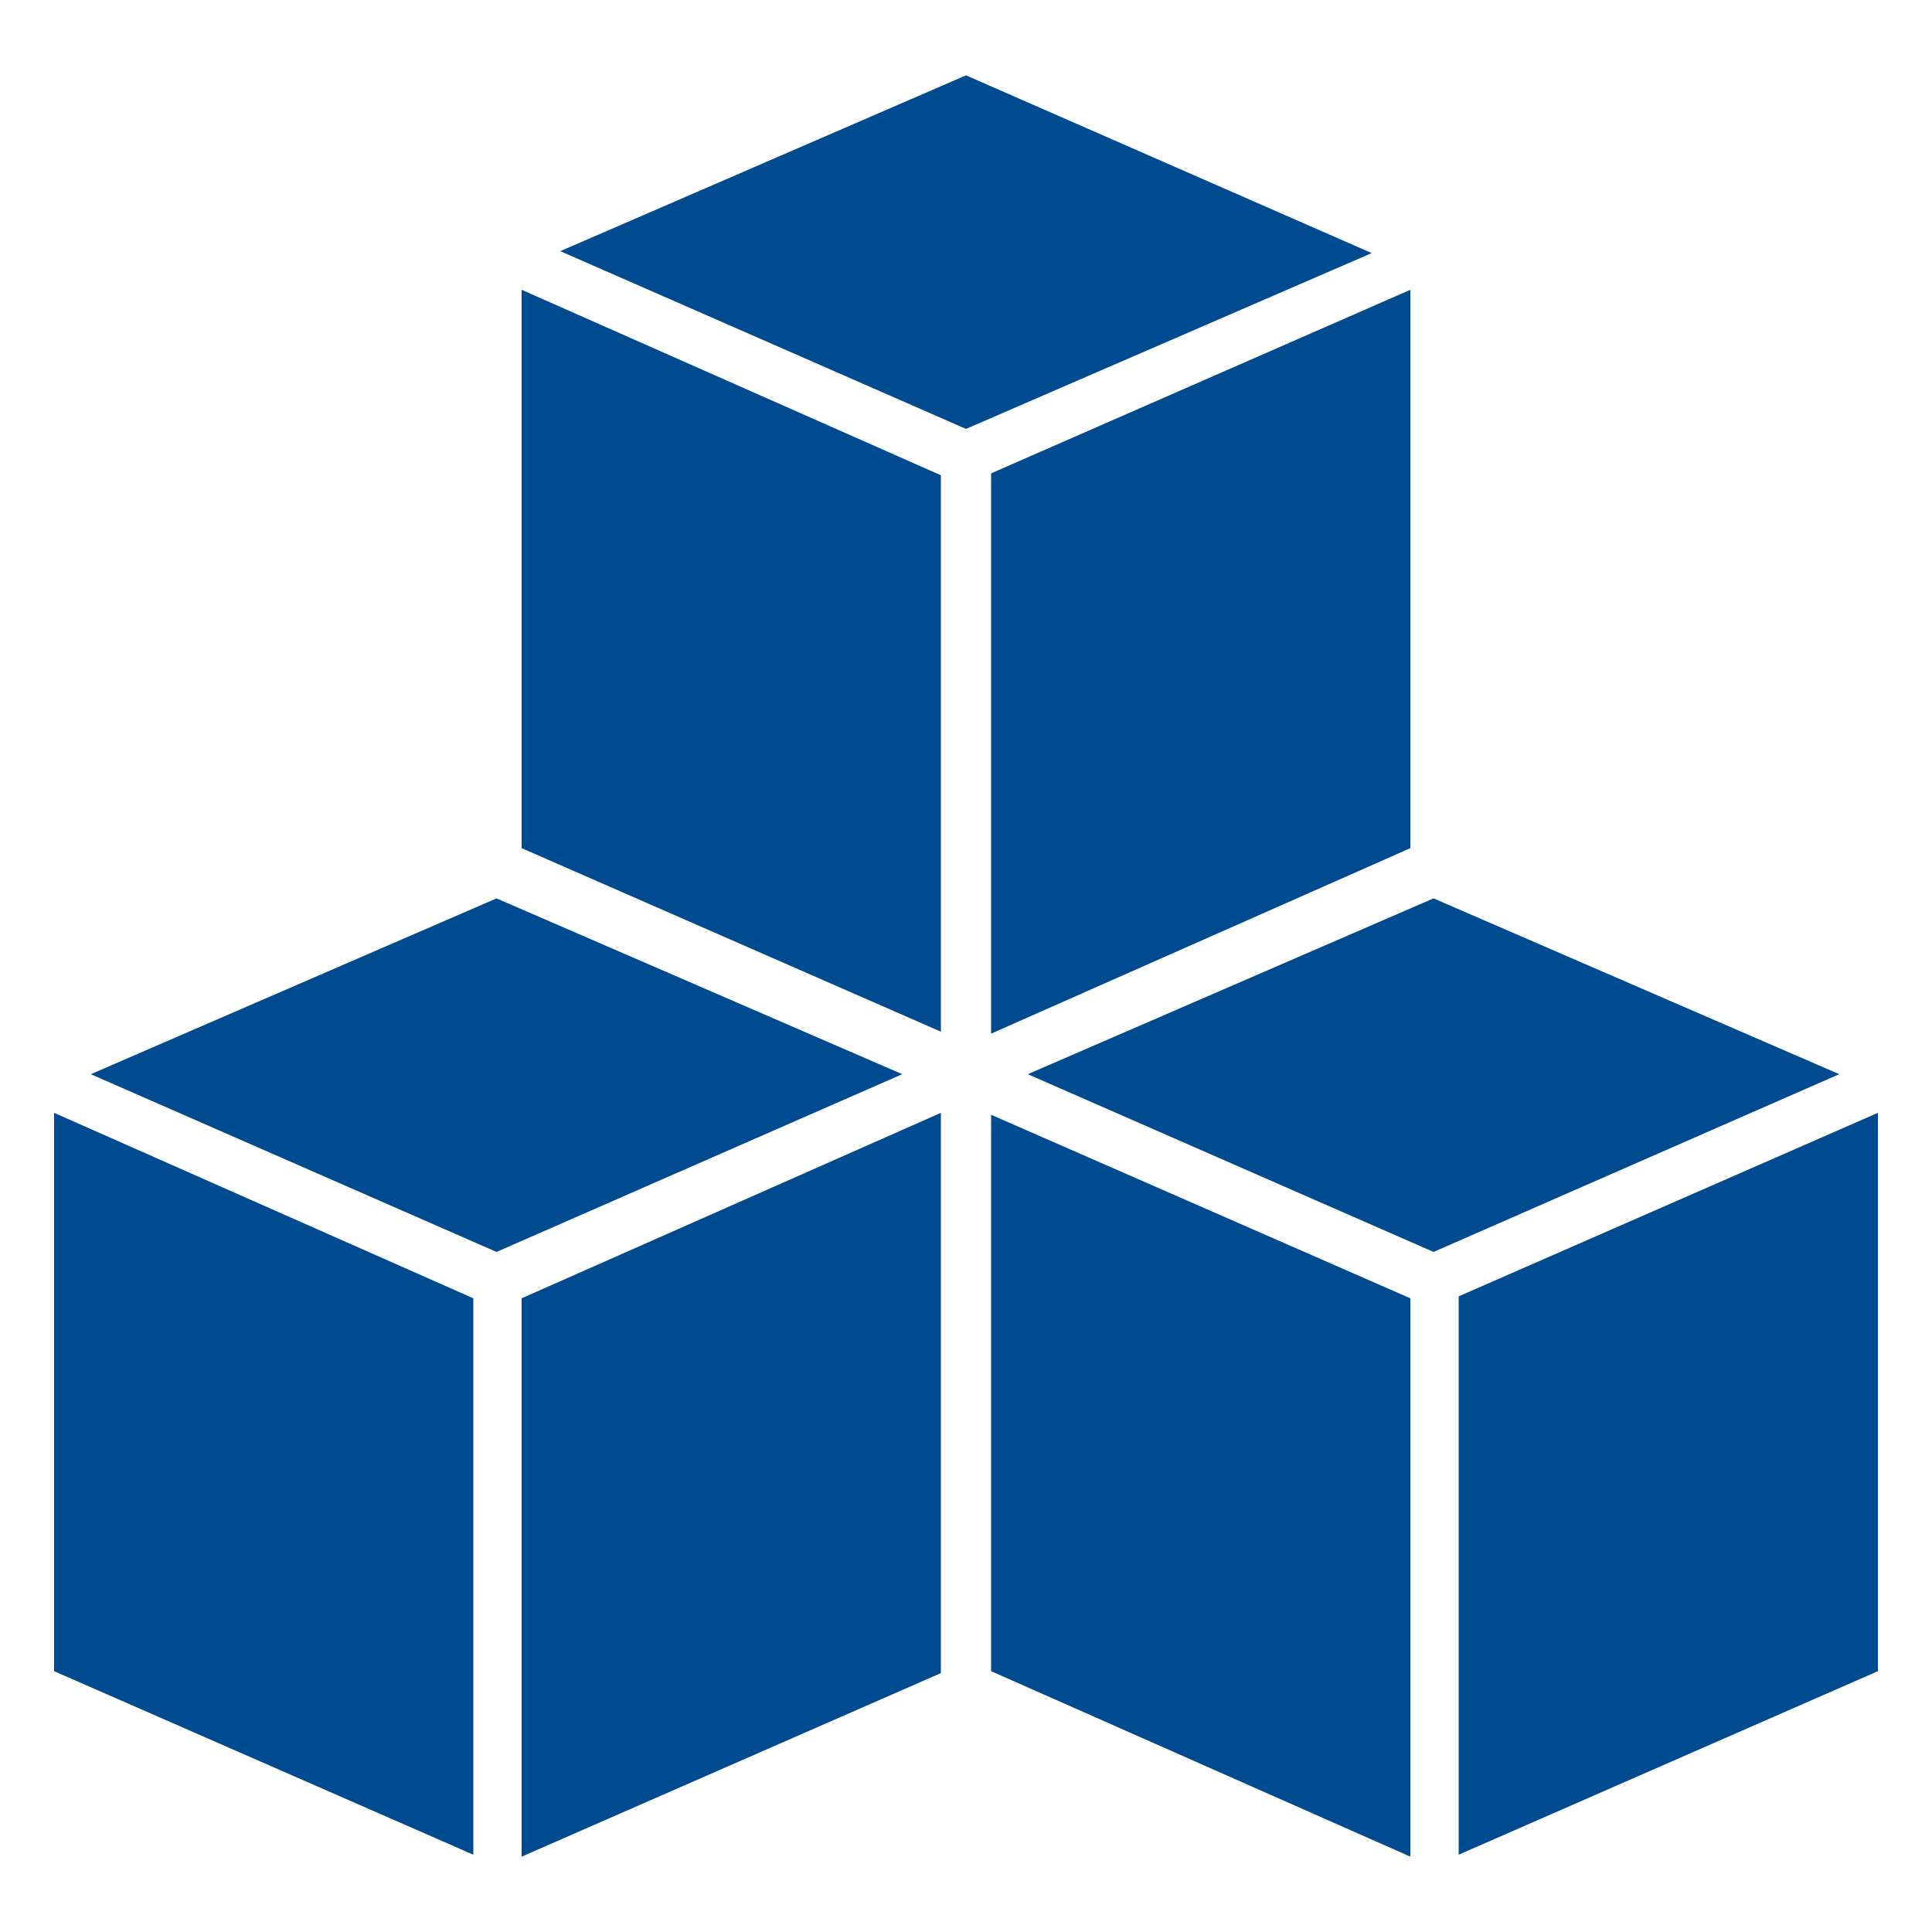
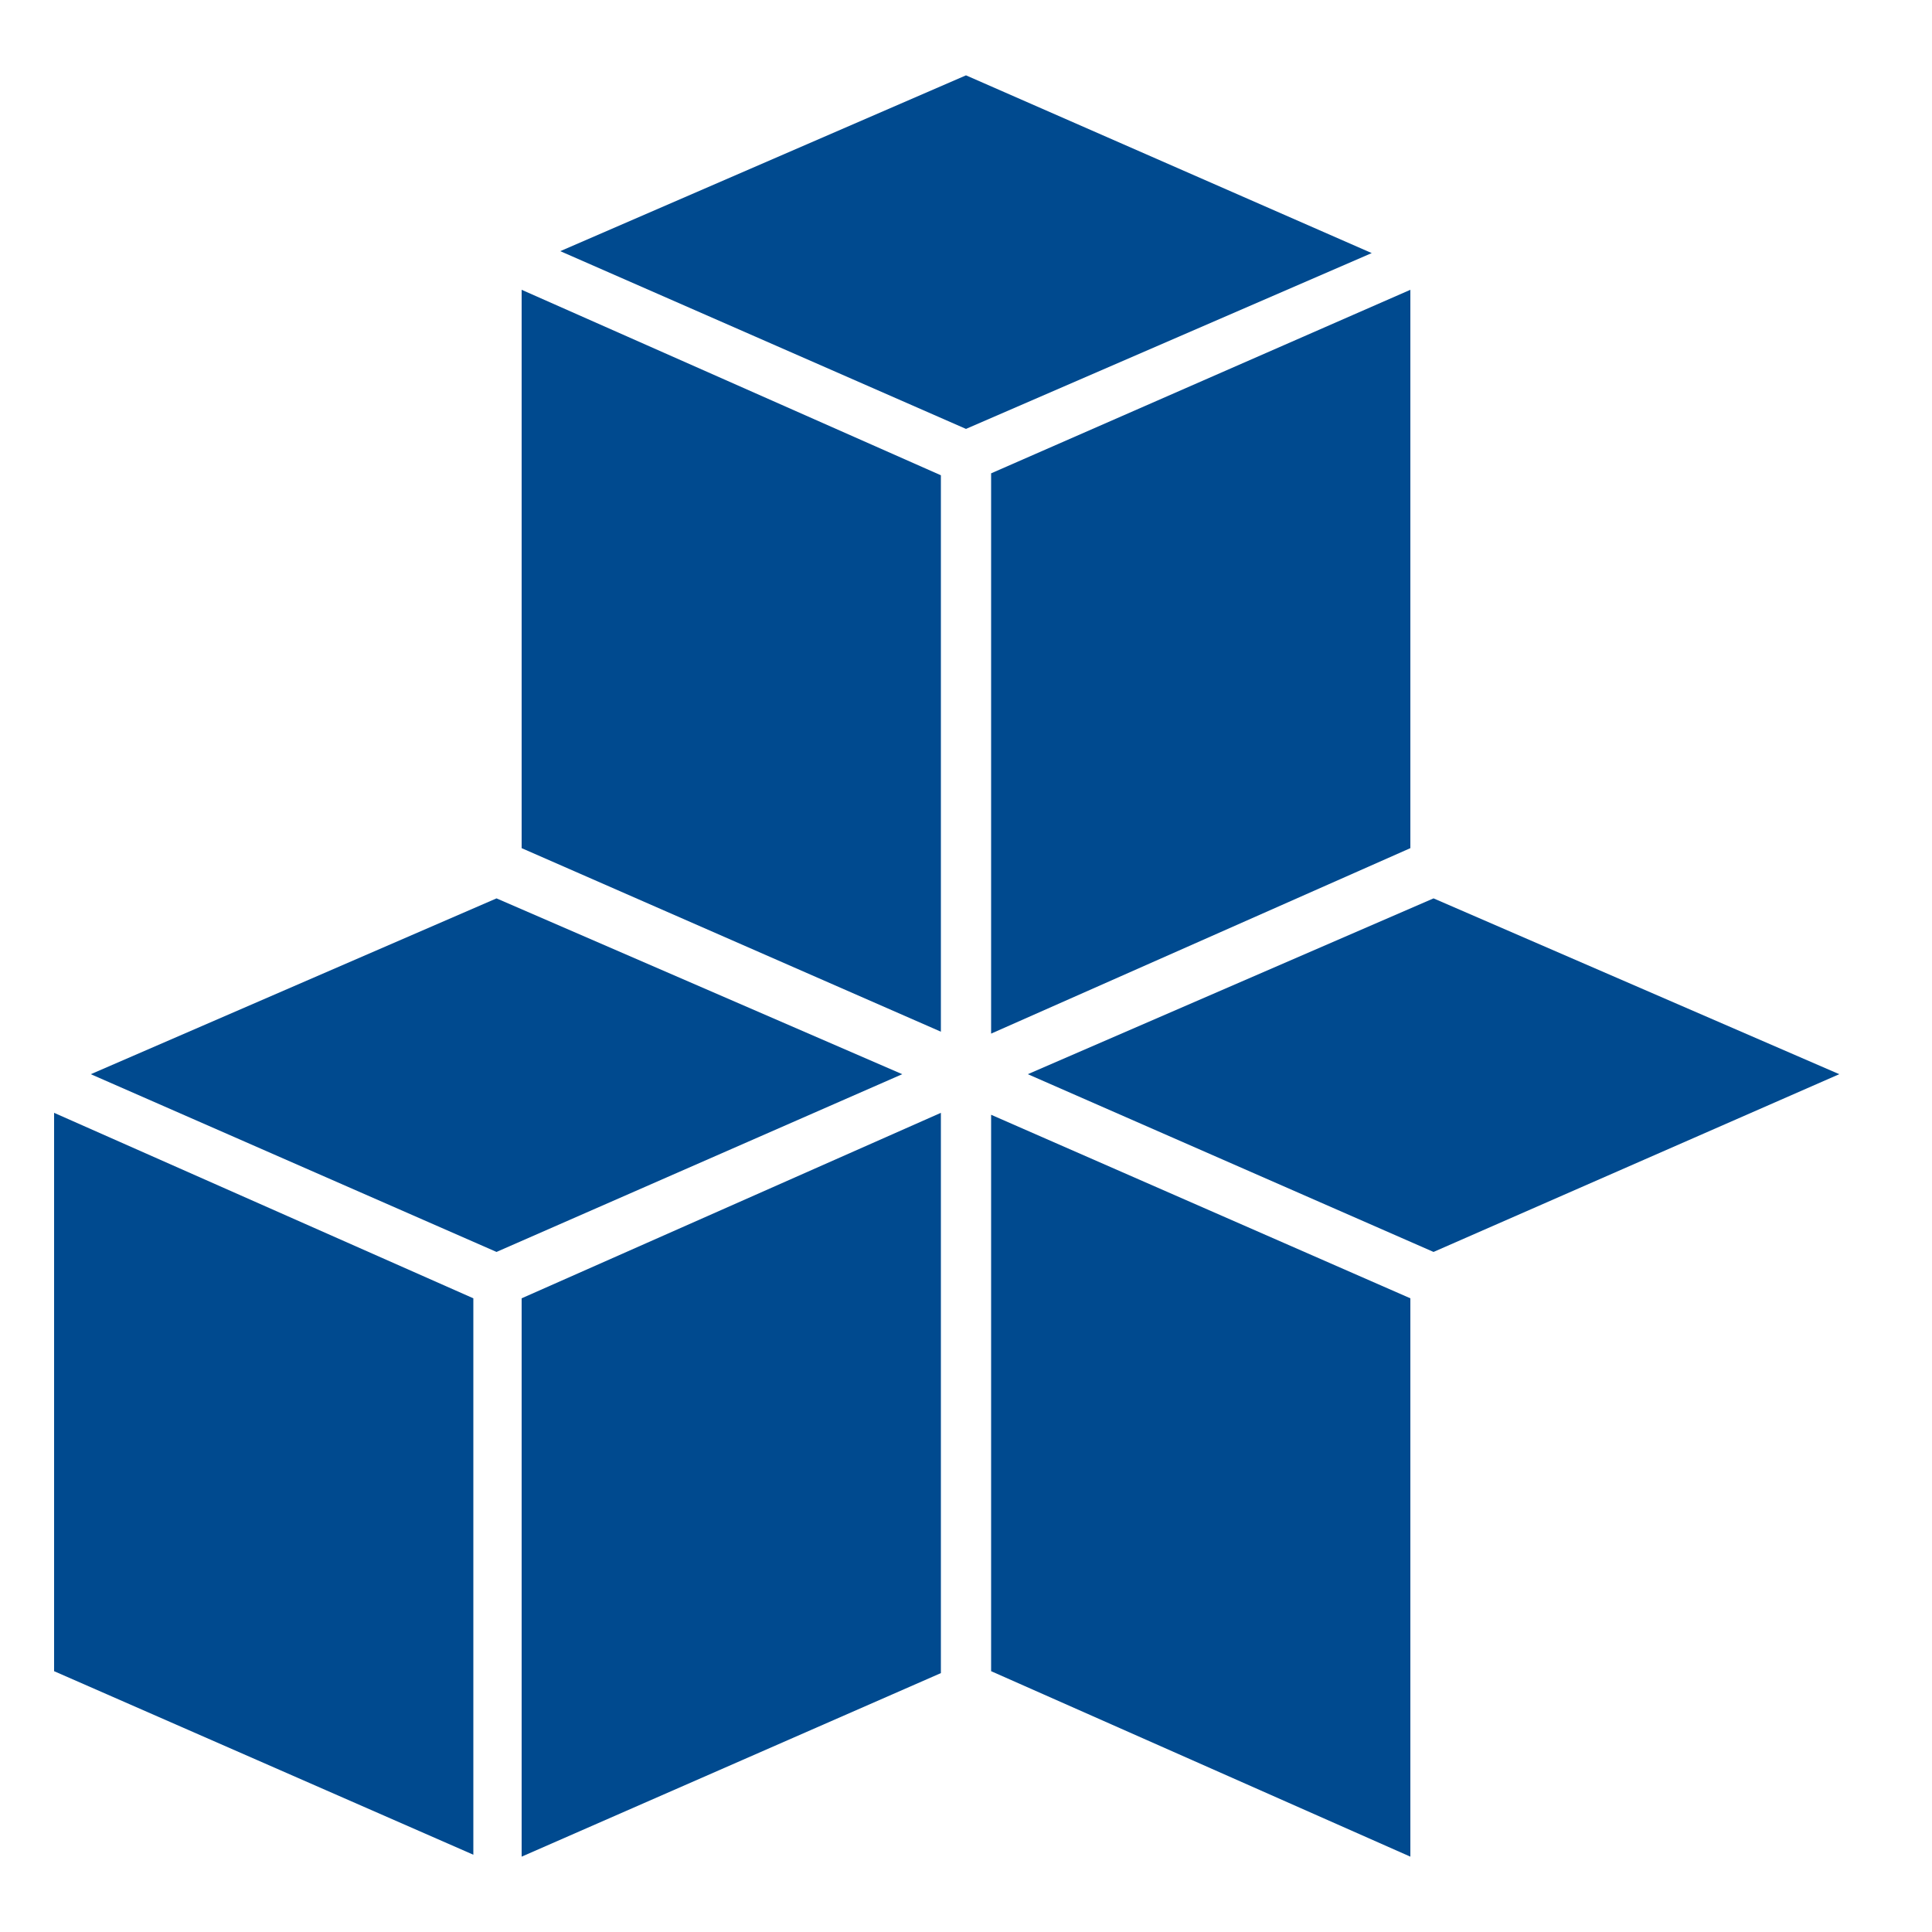
<svg xmlns="http://www.w3.org/2000/svg" x="0px" y="0px" viewBox="0 0 100 100" style="enable-background:new 0 0 100 100;" xml:space="preserve">
  <g>
    <path d="M27,43.9l21.7,9.5V24.6L27,15V43.9z" fill="#004a8f" />
    <path d="M48.7,57.6L27,67.2v28.9l21.7-9.5V57.6z" fill="#004a8f" />
    <path d="M46.7,55.6l-21-9.1l-21,9.1l21,9.2L46.7,55.6z" fill="#004a8f" />
    <path d="M2.8,86.5l21.7,9.5V67.2L2.8,57.6V86.5z" fill="#004a8f" />
    <path d="M51.3,86.5L73,96.1V67.2l-21.7-9.5V86.5z" fill="#004a8f" />
    <path d="M71,13.1L50,3.9l-21,9.1l21,9.2L71,13.1z" fill="#004a8f" />
-     <path d="M97.2,57.6l-21.7,9.5v28.9l21.7-9.5V57.6z" fill="#004a8f" />
    <path d="M95.2,55.6l-21-9.1l-21,9.1l21,9.2L95.2,55.6z" fill="#004a8f" />
    <path d="M51.3,53.5L73,43.9V15l-21.7,9.5V53.5z" fill="#004a8f" />
  </g>
</svg>